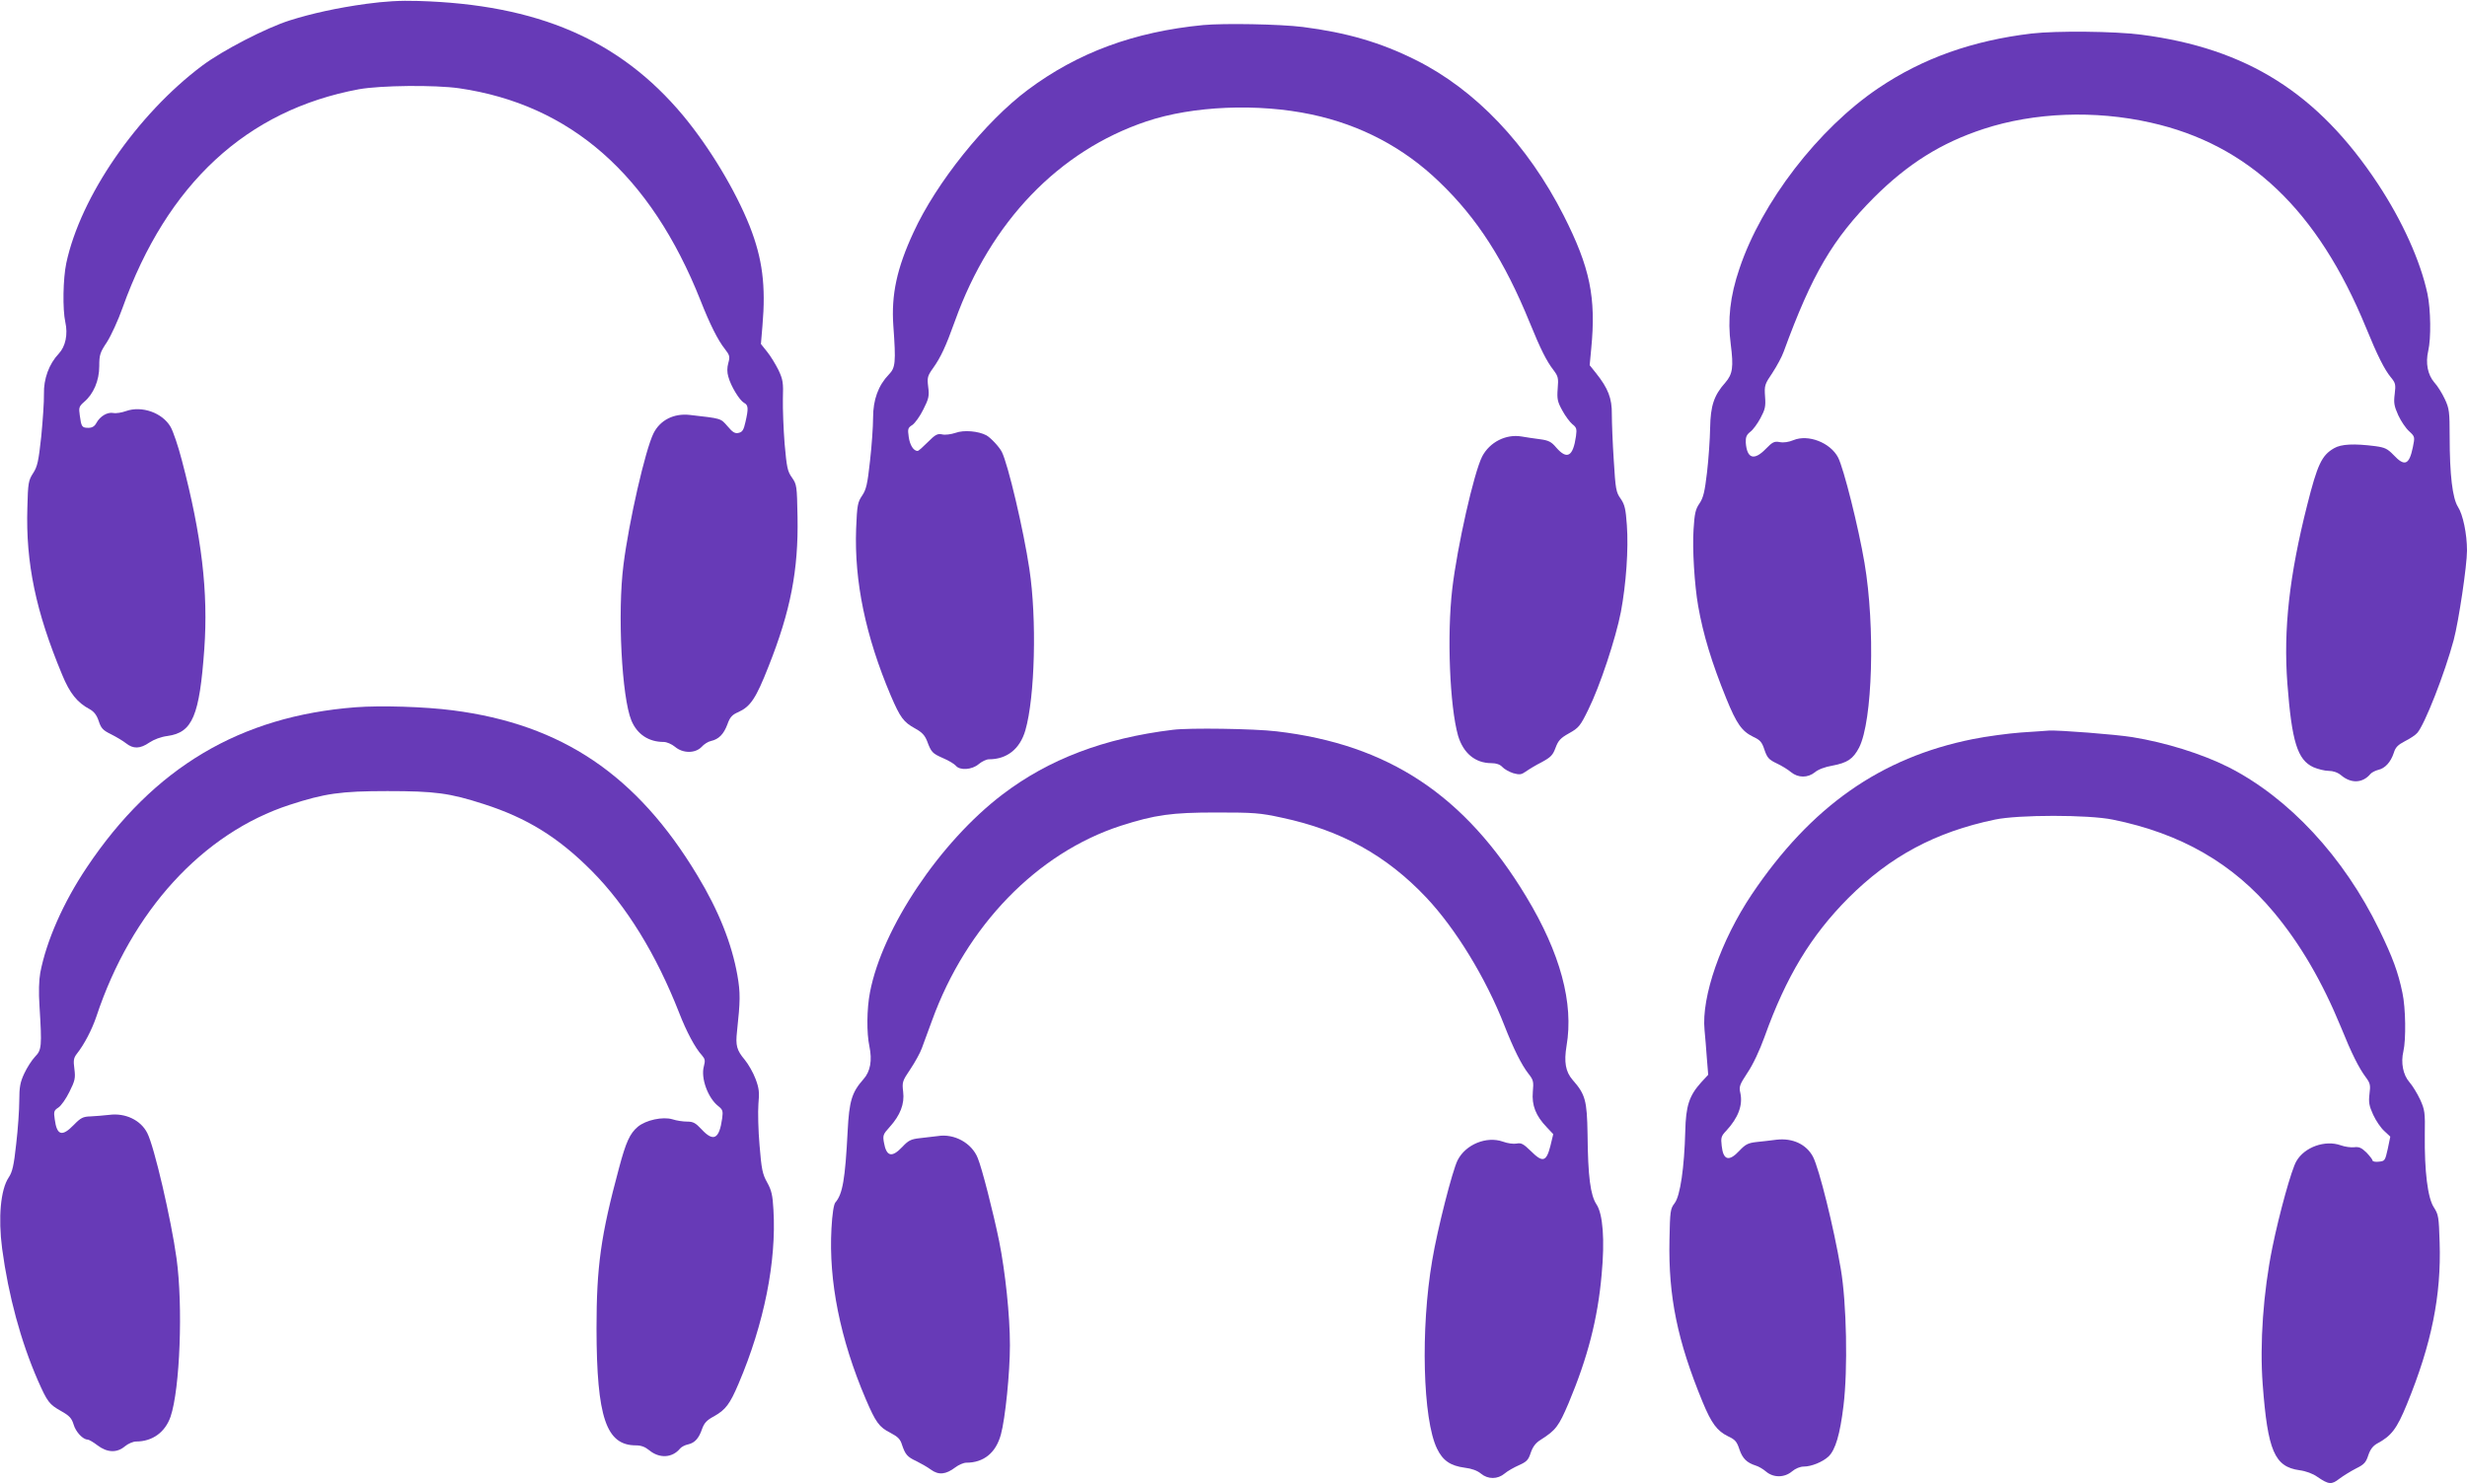
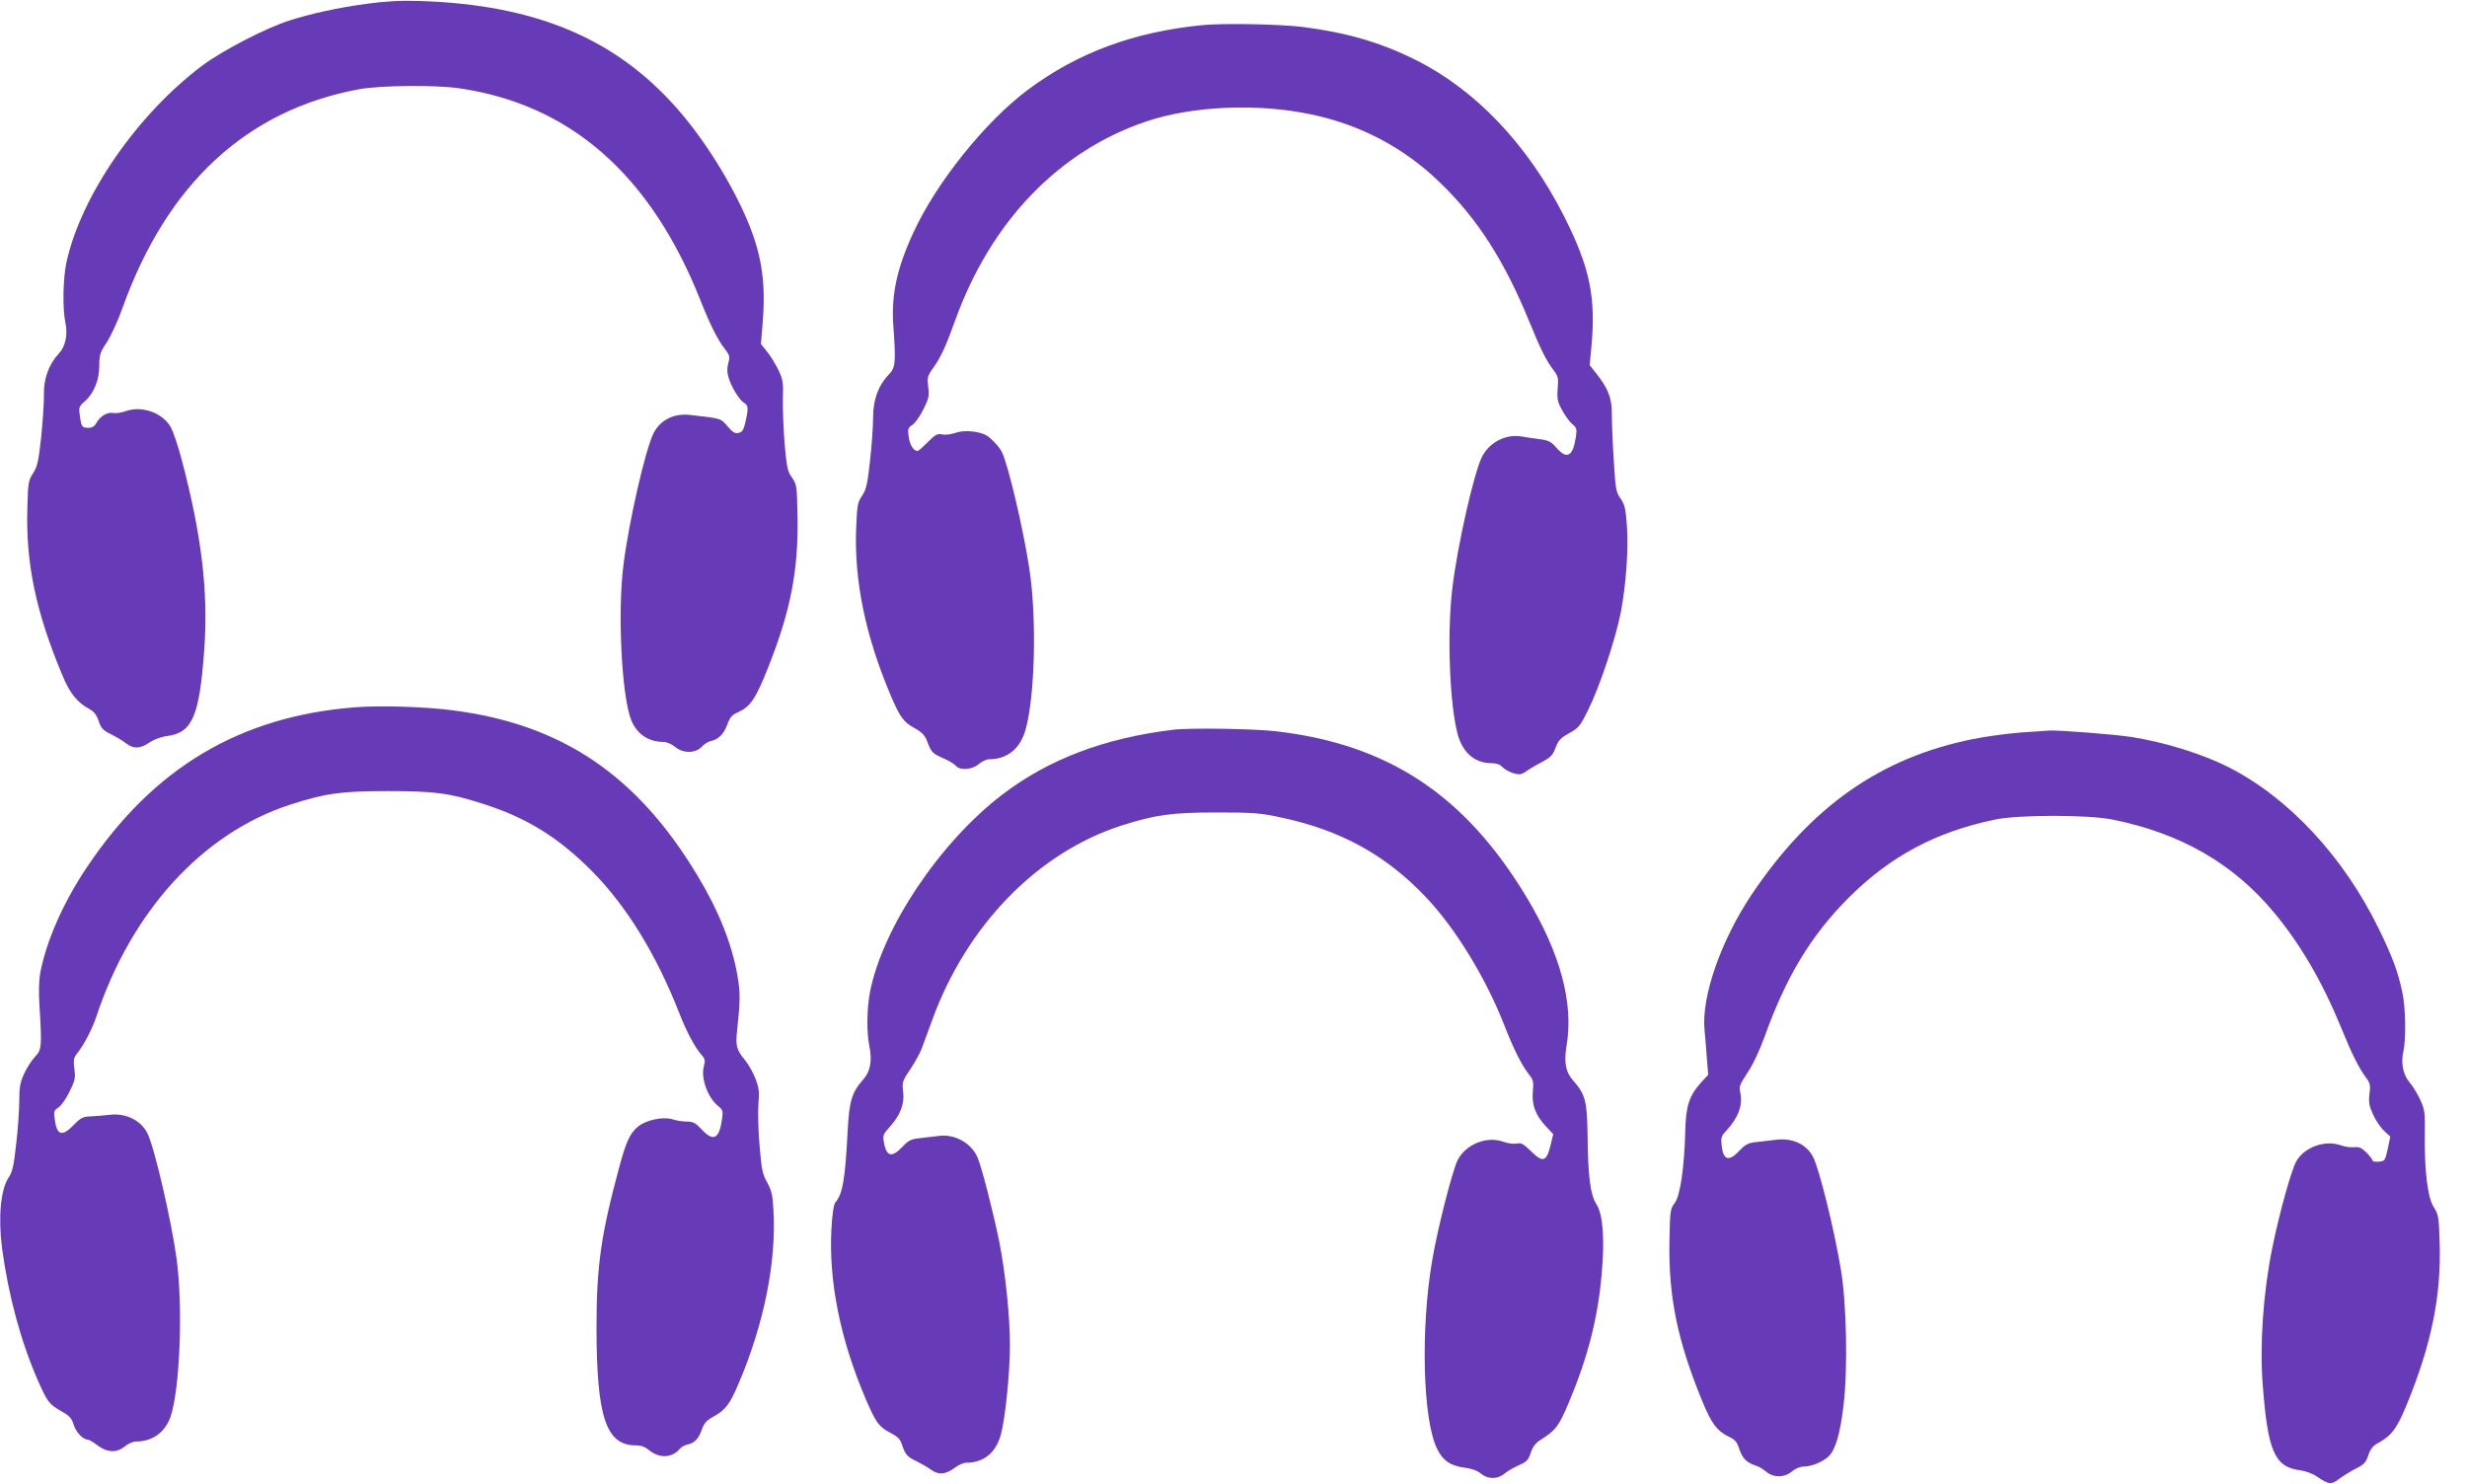
<svg xmlns="http://www.w3.org/2000/svg" version="1.0" width="1280pt" height="770pt" viewBox="0 0 1280 770" preserveAspectRatio="xMidYMid meet">
  <g transform="translate(0,770) scale(0.1,-0.1)" fill="#673ab7" stroke="none">
    <path d="M1900 7680 c-152 -21 -283 -50 -397 -86 -123 -39 -347 -155 -453 -234 -339 -254 -632 -679 -706 -1025 -17 -81 -20 -239 -5 -307 14 -63 1 -126 -34 -163 -51 -54 -79 -131 -77 -210 1 -38 -6 -137 -14 -220 -14 -129 -20 -156 -42 -190 -24 -37 -27 -50 -30 -179 -9 -288 44 -540 180 -866 40 -98 79 -146 145 -181 21 -12 35 -30 45 -60 12 -37 21 -48 64 -69 28 -14 63 -35 78 -47 38 -30 73 -29 121 4 24 16 61 30 94 34 130 18 166 104 191 451 21 295 -13 587 -116 978 -19 74 -46 153 -59 175 -42 73 -149 111 -231 82 -22 -8 -52 -13 -66 -10 -31 6 -69 -17 -88 -52 -9 -17 -22 -25 -41 -25 -34 0 -37 5 -45 64 -6 41 -4 47 22 70 49 41 79 111 79 186 0 59 4 71 40 125 21 33 58 113 81 178 231 644 644 1026 1227 1134 113 20 392 23 519 5 578 -84 994 -449 1253 -1102 48 -122 90 -206 126 -251 25 -32 27 -40 18 -72 -7 -25 -7 -49 0 -72 13 -49 58 -122 81 -135 23 -12 24 -29 8 -99 -9 -41 -16 -53 -35 -57 -19 -5 -31 2 -58 34 -37 42 -29 40 -197 59 -82 9 -153 -27 -187 -95 -43 -86 -128 -459 -156 -682 -32 -250 -9 -688 41 -809 30 -71 89 -111 168 -111 15 0 41 -11 58 -25 41 -35 105 -35 138 -1 12 14 34 28 49 31 40 9 66 35 85 86 13 37 24 50 57 64 63 29 91 70 157 238 114 287 155 500 150 774 -3 163 -4 169 -29 205 -23 32 -27 52 -38 175 -6 76 -10 181 -9 233 3 85 0 101 -23 150 -15 30 -41 73 -59 95 l-32 40 8 95 c18 207 0 348 -66 516 -75 188 -209 410 -347 576 -327 391 -753 575 -1373 593 -97 3 -173 -2 -270 -15z" />
    <path d="M6243 7570 c-360 -35 -651 -143 -910 -336 -221 -165 -475 -482 -593 -739 -87 -187 -116 -325 -105 -484 14 -193 11 -219 -23 -254 -55 -57 -82 -131 -82 -224 0 -46 -7 -147 -16 -225 -13 -121 -20 -149 -41 -180 -23 -34 -26 -49 -31 -171 -10 -274 49 -558 180 -867 49 -114 66 -137 126 -170 35 -19 50 -35 62 -65 22 -59 27 -64 83 -89 29 -12 58 -30 66 -39 21 -26 84 -22 119 8 17 14 40 25 53 25 94 0 161 54 189 150 50 172 60 580 21 837 -30 202 -111 545 -143 608 -13 26 -58 74 -80 86 -41 22 -117 29 -160 13 -24 -8 -55 -12 -70 -8 -24 5 -35 -1 -74 -40 -25 -25 -48 -46 -53 -46 -21 0 -40 30 -46 72 -6 42 -5 48 19 63 14 10 40 46 57 81 28 55 31 70 25 116 -6 49 -4 57 26 99 39 55 65 110 113 244 185 515 538 882 993 1035 241 81 579 95 857 36 255 -54 479 -172 664 -351 196 -188 337 -408 468 -729 56 -138 88 -201 123 -246 24 -32 27 -41 22 -97 -4 -53 -1 -68 24 -113 15 -28 39 -60 52 -71 22 -17 24 -25 19 -62 -15 -106 -46 -124 -102 -60 -26 31 -40 38 -86 44 -30 4 -72 10 -94 14 -81 14 -166 -29 -205 -104 -43 -85 -129 -466 -155 -687 -28 -240 -13 -609 30 -761 27 -91 89 -143 173 -143 26 0 45 -7 57 -20 10 -11 35 -25 56 -32 33 -9 42 -8 65 8 14 10 51 33 83 49 48 26 58 37 72 75 14 37 25 50 70 75 50 28 58 37 100 123 60 121 142 368 169 507 27 144 40 325 31 450 -6 84 -11 106 -32 137 -24 33 -27 49 -36 200 -6 89 -10 197 -10 238 1 83 -19 135 -83 215 l-32 40 8 85 c26 266 -6 422 -143 692 -187 368 -458 653 -768 807 -182 91 -358 142 -585 171 -120 15 -408 20 -517 10z" />
-     <path d="M10540 7526 c-307 -37 -564 -128 -795 -284 -311 -210 -605 -592 -720 -936 -49 -144 -62 -265 -45 -393 15 -118 10 -154 -28 -198 -59 -66 -77 -120 -79 -235 -1 -58 -8 -161 -16 -230 -12 -102 -19 -132 -39 -162 -21 -30 -26 -53 -31 -135 -7 -100 5 -291 24 -398 26 -148 70 -293 146 -480 53 -130 80 -169 139 -198 37 -17 46 -28 59 -68 14 -41 23 -51 63 -70 26 -12 60 -33 75 -46 37 -30 87 -30 124 0 16 14 53 28 90 34 79 15 108 35 139 94 70 138 84 628 28 958 -31 184 -108 491 -137 547 -40 77 -155 122 -232 90 -24 -10 -51 -14 -71 -10 -28 5 -37 1 -72 -35 -61 -63 -98 -51 -104 32 -1 28 3 40 23 56 14 10 38 43 53 71 24 45 28 60 24 112 -4 58 -2 64 38 123 23 35 50 85 59 111 147 402 254 584 469 800 176 175 348 283 568 355 263 86 577 98 866 33 510 -114 868 -455 1118 -1064 59 -145 96 -218 129 -258 24 -29 26 -37 20 -86 -6 -46 -3 -63 18 -110 14 -31 40 -69 57 -84 30 -28 30 -29 19 -83 -19 -92 -43 -101 -100 -40 -32 33 -45 39 -95 46 -110 14 -177 11 -214 -11 -64 -37 -86 -84 -139 -294 -93 -367 -124 -646 -103 -927 23 -301 52 -396 135 -434 23 -10 59 -19 79 -19 23 0 47 -8 65 -23 52 -44 112 -41 152 7 7 8 25 17 40 21 36 8 65 40 81 88 9 30 22 42 58 61 26 13 55 32 64 43 38 42 143 310 189 482 26 98 69 387 69 464 0 87 -21 187 -47 227 -28 44 -43 165 -43 365 0 128 -2 145 -25 194 -14 30 -38 69 -55 87 -34 40 -46 100 -31 164 15 65 13 214 -4 295 -37 172 -130 378 -258 572 -311 470 -679 702 -1227 773 -137 18 -440 21 -570 6z" />
    <path d="M1845 4030 c-599 -46 -1048 -313 -1394 -830 -123 -183 -210 -382 -242 -547 -7 -40 -9 -101 -4 -175 13 -209 11 -226 -23 -261 -17 -18 -42 -57 -56 -87 -21 -45 -26 -70 -26 -141 0 -47 -7 -149 -16 -225 -12 -112 -20 -146 -39 -174 -42 -63 -55 -208 -34 -369 33 -245 97 -481 185 -683 50 -113 59 -125 121 -160 43 -24 55 -37 65 -70 11 -38 48 -78 73 -78 6 0 29 -13 51 -30 50 -38 101 -40 142 -5 17 14 43 25 58 25 85 0 151 48 179 129 49 144 65 574 31 821 -28 203 -116 582 -152 651 -34 67 -114 105 -197 94 -29 -3 -72 -7 -97 -8 -39 -1 -51 -7 -87 -44 -61 -63 -88 -55 -99 29 -6 40 -4 46 19 61 14 9 40 46 57 81 29 58 32 71 26 119 -6 44 -4 57 12 78 39 49 79 126 102 194 181 546 551 952 1004 1099 181 59 264 71 506 71 247 0 322 -10 499 -67 225 -72 388 -173 561 -347 180 -181 335 -433 454 -737 37 -96 84 -184 118 -220 16 -19 18 -27 10 -57 -17 -61 21 -164 74 -206 24 -19 26 -26 21 -64 -15 -108 -45 -124 -107 -57 -31 33 -43 40 -75 40 -21 0 -55 5 -76 12 -51 15 -138 -4 -180 -39 -41 -35 -61 -78 -97 -213 -95 -352 -117 -512 -117 -835 1 -460 50 -605 204 -605 28 0 48 -8 69 -25 53 -44 120 -41 161 9 7 8 25 18 41 21 35 8 56 31 73 81 11 30 24 45 62 65 60 34 82 63 127 169 133 312 197 635 181 902 -4 76 -10 102 -33 143 -24 43 -29 68 -39 191 -7 78 -9 175 -6 215 6 62 3 83 -15 131 -12 32 -37 76 -56 99 -42 50 -48 74 -40 147 17 158 18 200 2 291 -29 164 -97 336 -208 519 -313 520 -702 783 -1268 856 -145 19 -375 26 -505 16z" />
    <path d="M6085 3913 c-356 -43 -644 -153 -883 -335 -325 -247 -624 -694 -688 -1026 -17 -88 -18 -212 -3 -282 15 -72 5 -130 -31 -170 -60 -68 -74 -112 -82 -270 -13 -251 -26 -326 -64 -370 -8 -10 -16 -59 -20 -135 -15 -273 45 -573 178 -885 52 -121 69 -145 128 -175 38 -20 51 -32 60 -62 17 -50 27 -63 75 -85 22 -11 56 -30 75 -44 40 -29 77 -26 127 12 17 13 43 24 56 24 91 0 154 51 180 146 23 83 47 321 47 464 0 154 -24 380 -56 540 -31 151 -89 378 -111 431 -31 78 -122 128 -207 114 -23 -3 -65 -8 -94 -11 -46 -5 -59 -12 -90 -45 -55 -58 -83 -51 -96 24 -6 35 -4 42 30 79 55 61 78 120 70 183 -6 50 -4 56 38 118 24 36 51 85 59 108 9 24 33 89 53 144 178 491 545 869 979 1010 178 57 263 69 495 69 195 0 227 -2 341 -27 306 -65 542 -195 749 -414 152 -161 309 -417 405 -663 47 -120 89 -205 125 -251 26 -33 28 -41 23 -95 -6 -69 15 -124 73 -184 l33 -35 -15 -62 c-21 -82 -40 -87 -101 -26 -39 38 -51 44 -74 39 -16 -3 -47 1 -71 10 -85 30 -193 -14 -235 -96 -27 -53 -105 -358 -132 -520 -61 -355 -49 -826 25 -977 30 -62 69 -89 144 -99 35 -4 65 -15 83 -30 37 -31 87 -31 124 0 15 13 49 32 74 43 40 18 49 27 61 64 10 30 25 51 49 66 82 52 96 71 148 193 98 234 151 436 171 666 17 179 7 315 -27 365 -31 48 -44 142 -46 364 -3 175 -11 206 -78 282 -36 42 -45 92 -31 176 38 221 -32 481 -209 774 -318 527 -715 790 -1295 858 -116 14 -454 19 -539 8z" />
    <path d="M10485 3899 c-66 -5 -178 -20 -248 -34 -480 -96 -841 -350 -1148 -806 -160 -239 -262 -531 -245 -704 3 -33 9 -99 12 -146 l7 -86 -37 -40 c-62 -69 -79 -122 -82 -253 -5 -188 -26 -335 -55 -373 -23 -30 -24 -41 -27 -192 -6 -293 41 -522 172 -840 46 -111 75 -150 132 -178 37 -17 46 -28 59 -68 16 -47 38 -69 85 -84 14 -4 38 -18 53 -31 39 -33 96 -32 135 1 18 15 42 25 61 25 39 0 98 24 128 52 36 34 60 115 78 264 23 188 16 534 -14 709 -37 219 -112 519 -144 582 -34 65 -106 99 -190 89 -29 -4 -75 -9 -104 -12 -43 -5 -57 -12 -88 -45 -54 -58 -84 -50 -92 25 -5 42 -3 51 24 79 62 67 86 132 73 194 -8 34 -5 43 37 107 28 41 63 116 88 185 112 313 241 526 435 721 217 217 453 343 760 407 121 26 487 26 612 0 353 -71 625 -228 835 -480 138 -165 252 -361 349 -597 55 -136 93 -212 129 -260 23 -31 25 -41 19 -87 -5 -43 -2 -61 19 -107 14 -31 40 -69 58 -85 l31 -29 -13 -63 c-14 -62 -15 -64 -47 -67 -17 -2 -32 1 -32 6 0 5 -15 24 -32 42 -26 25 -39 30 -63 27 -16 -2 -48 2 -70 10 -81 29 -188 -9 -230 -82 -25 -41 -89 -272 -125 -449 -47 -231 -66 -499 -50 -710 26 -344 61 -427 191 -445 32 -4 70 -18 92 -34 60 -41 74 -42 115 -10 20 15 59 39 86 53 43 21 52 32 64 69 10 30 24 48 45 60 75 40 103 77 155 204 128 312 179 564 170 840 -4 132 -6 145 -30 182 -32 49 -49 187 -47 377 2 115 0 129 -24 182 -15 32 -40 73 -56 91 -33 38 -45 101 -31 160 14 60 12 225 -5 303 -22 107 -51 185 -120 327 -184 379 -470 686 -784 845 -138 69 -325 127 -497 155 -87 14 -380 37 -434 34 -14 -1 -79 -6 -145 -10z" />
  </g>
</svg>